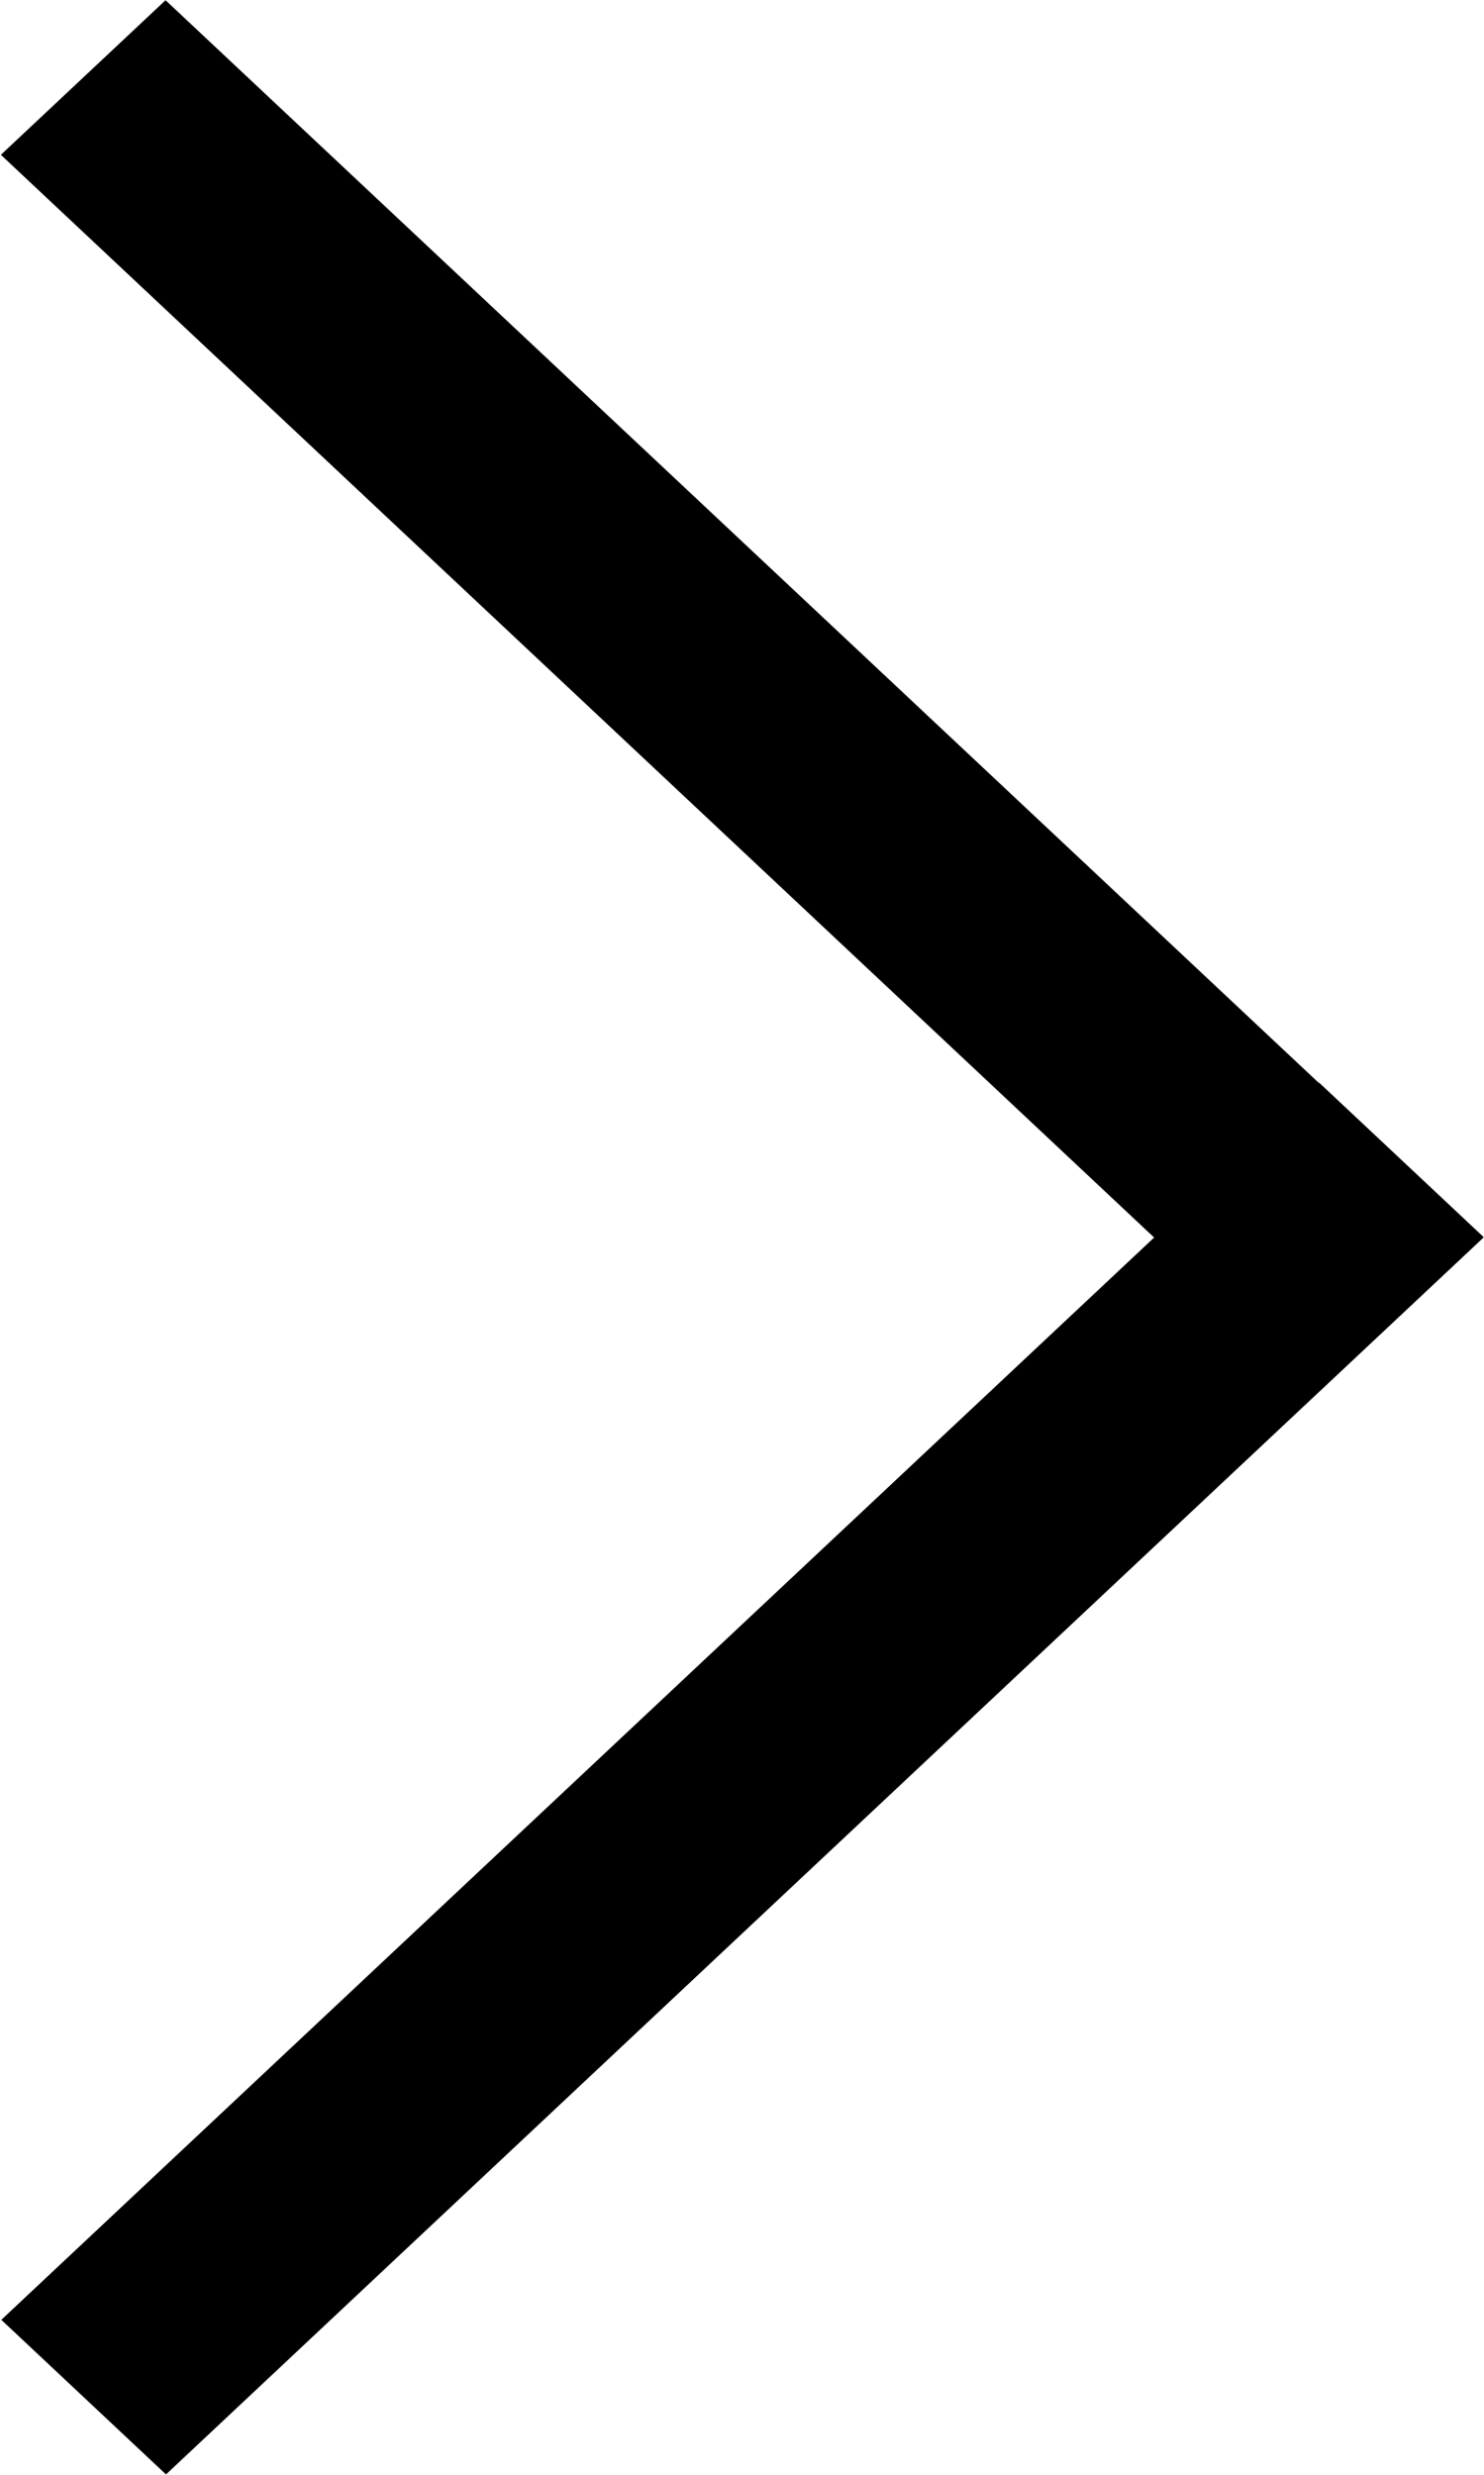
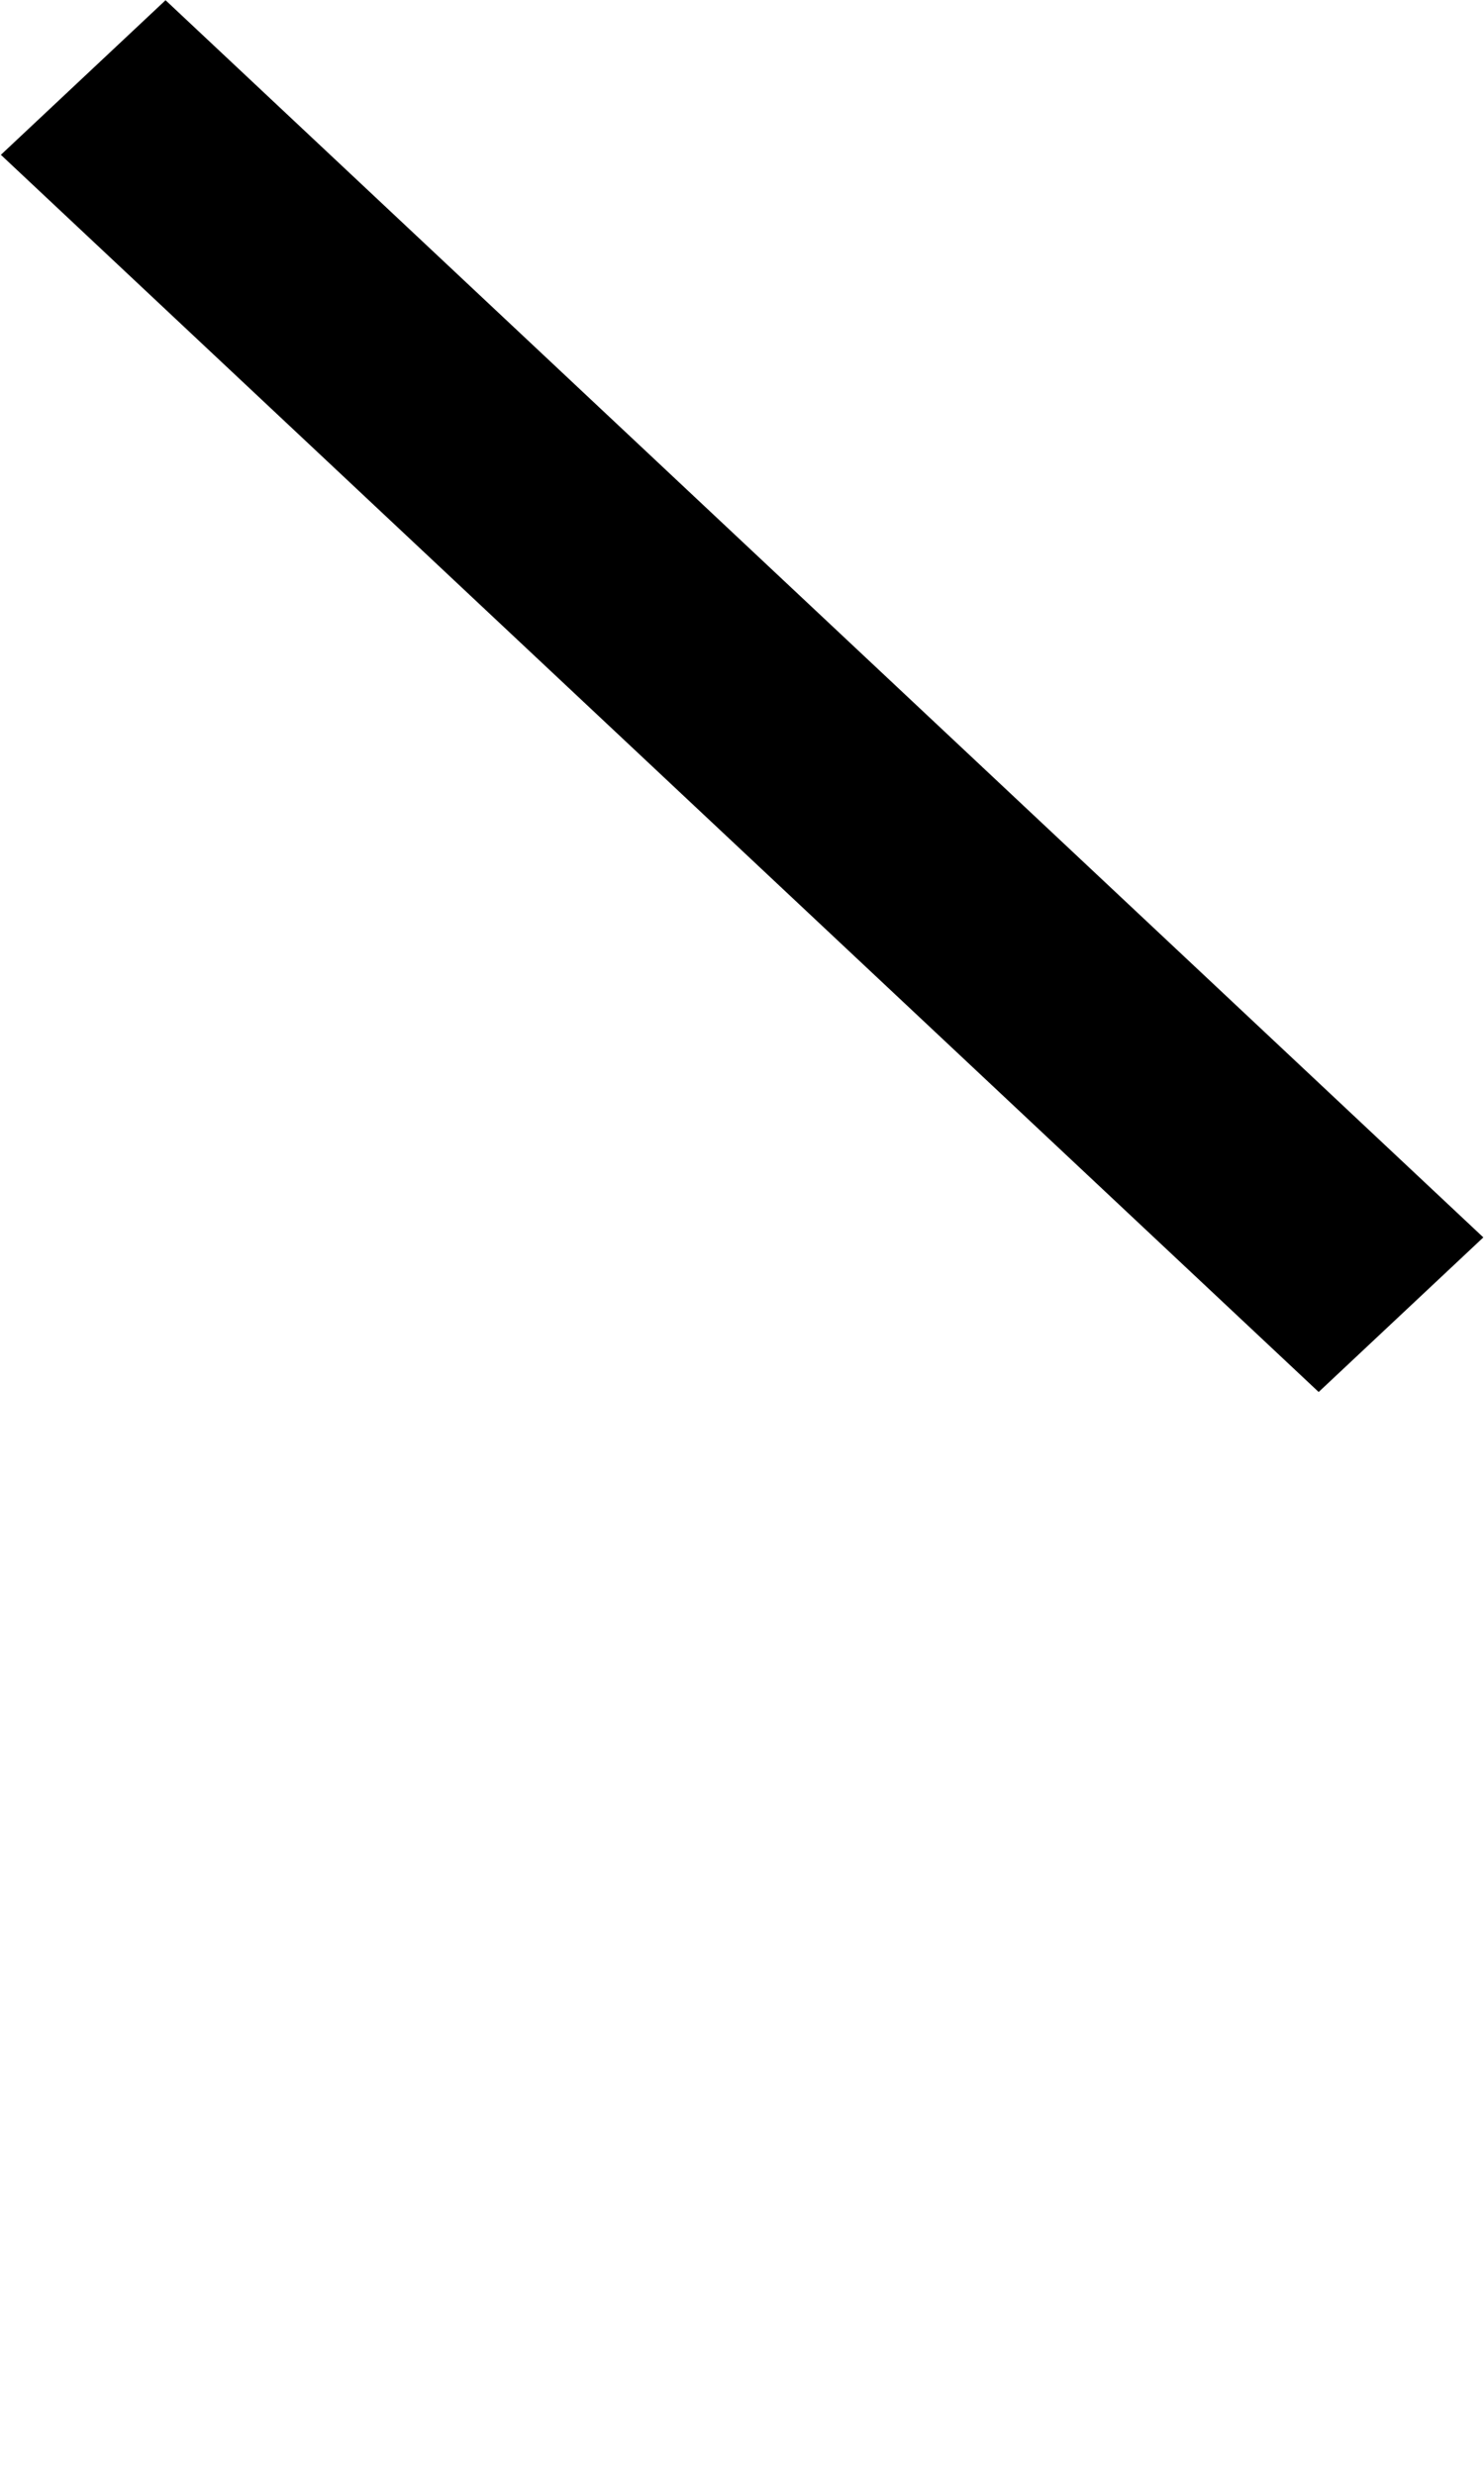
<svg xmlns="http://www.w3.org/2000/svg" width="9" height="15" viewBox="0 0 9 15" fill="none">
  <rect width="1.37" height="10.963" transform="matrix(-0.729 0.684 -0.729 -0.684 8.996 7.5)" fill="black" />
-   <rect width="1.37" height="10.963" transform="matrix(0.729 0.684 -0.729 0.684 8 6.562)" fill="black" />
</svg>